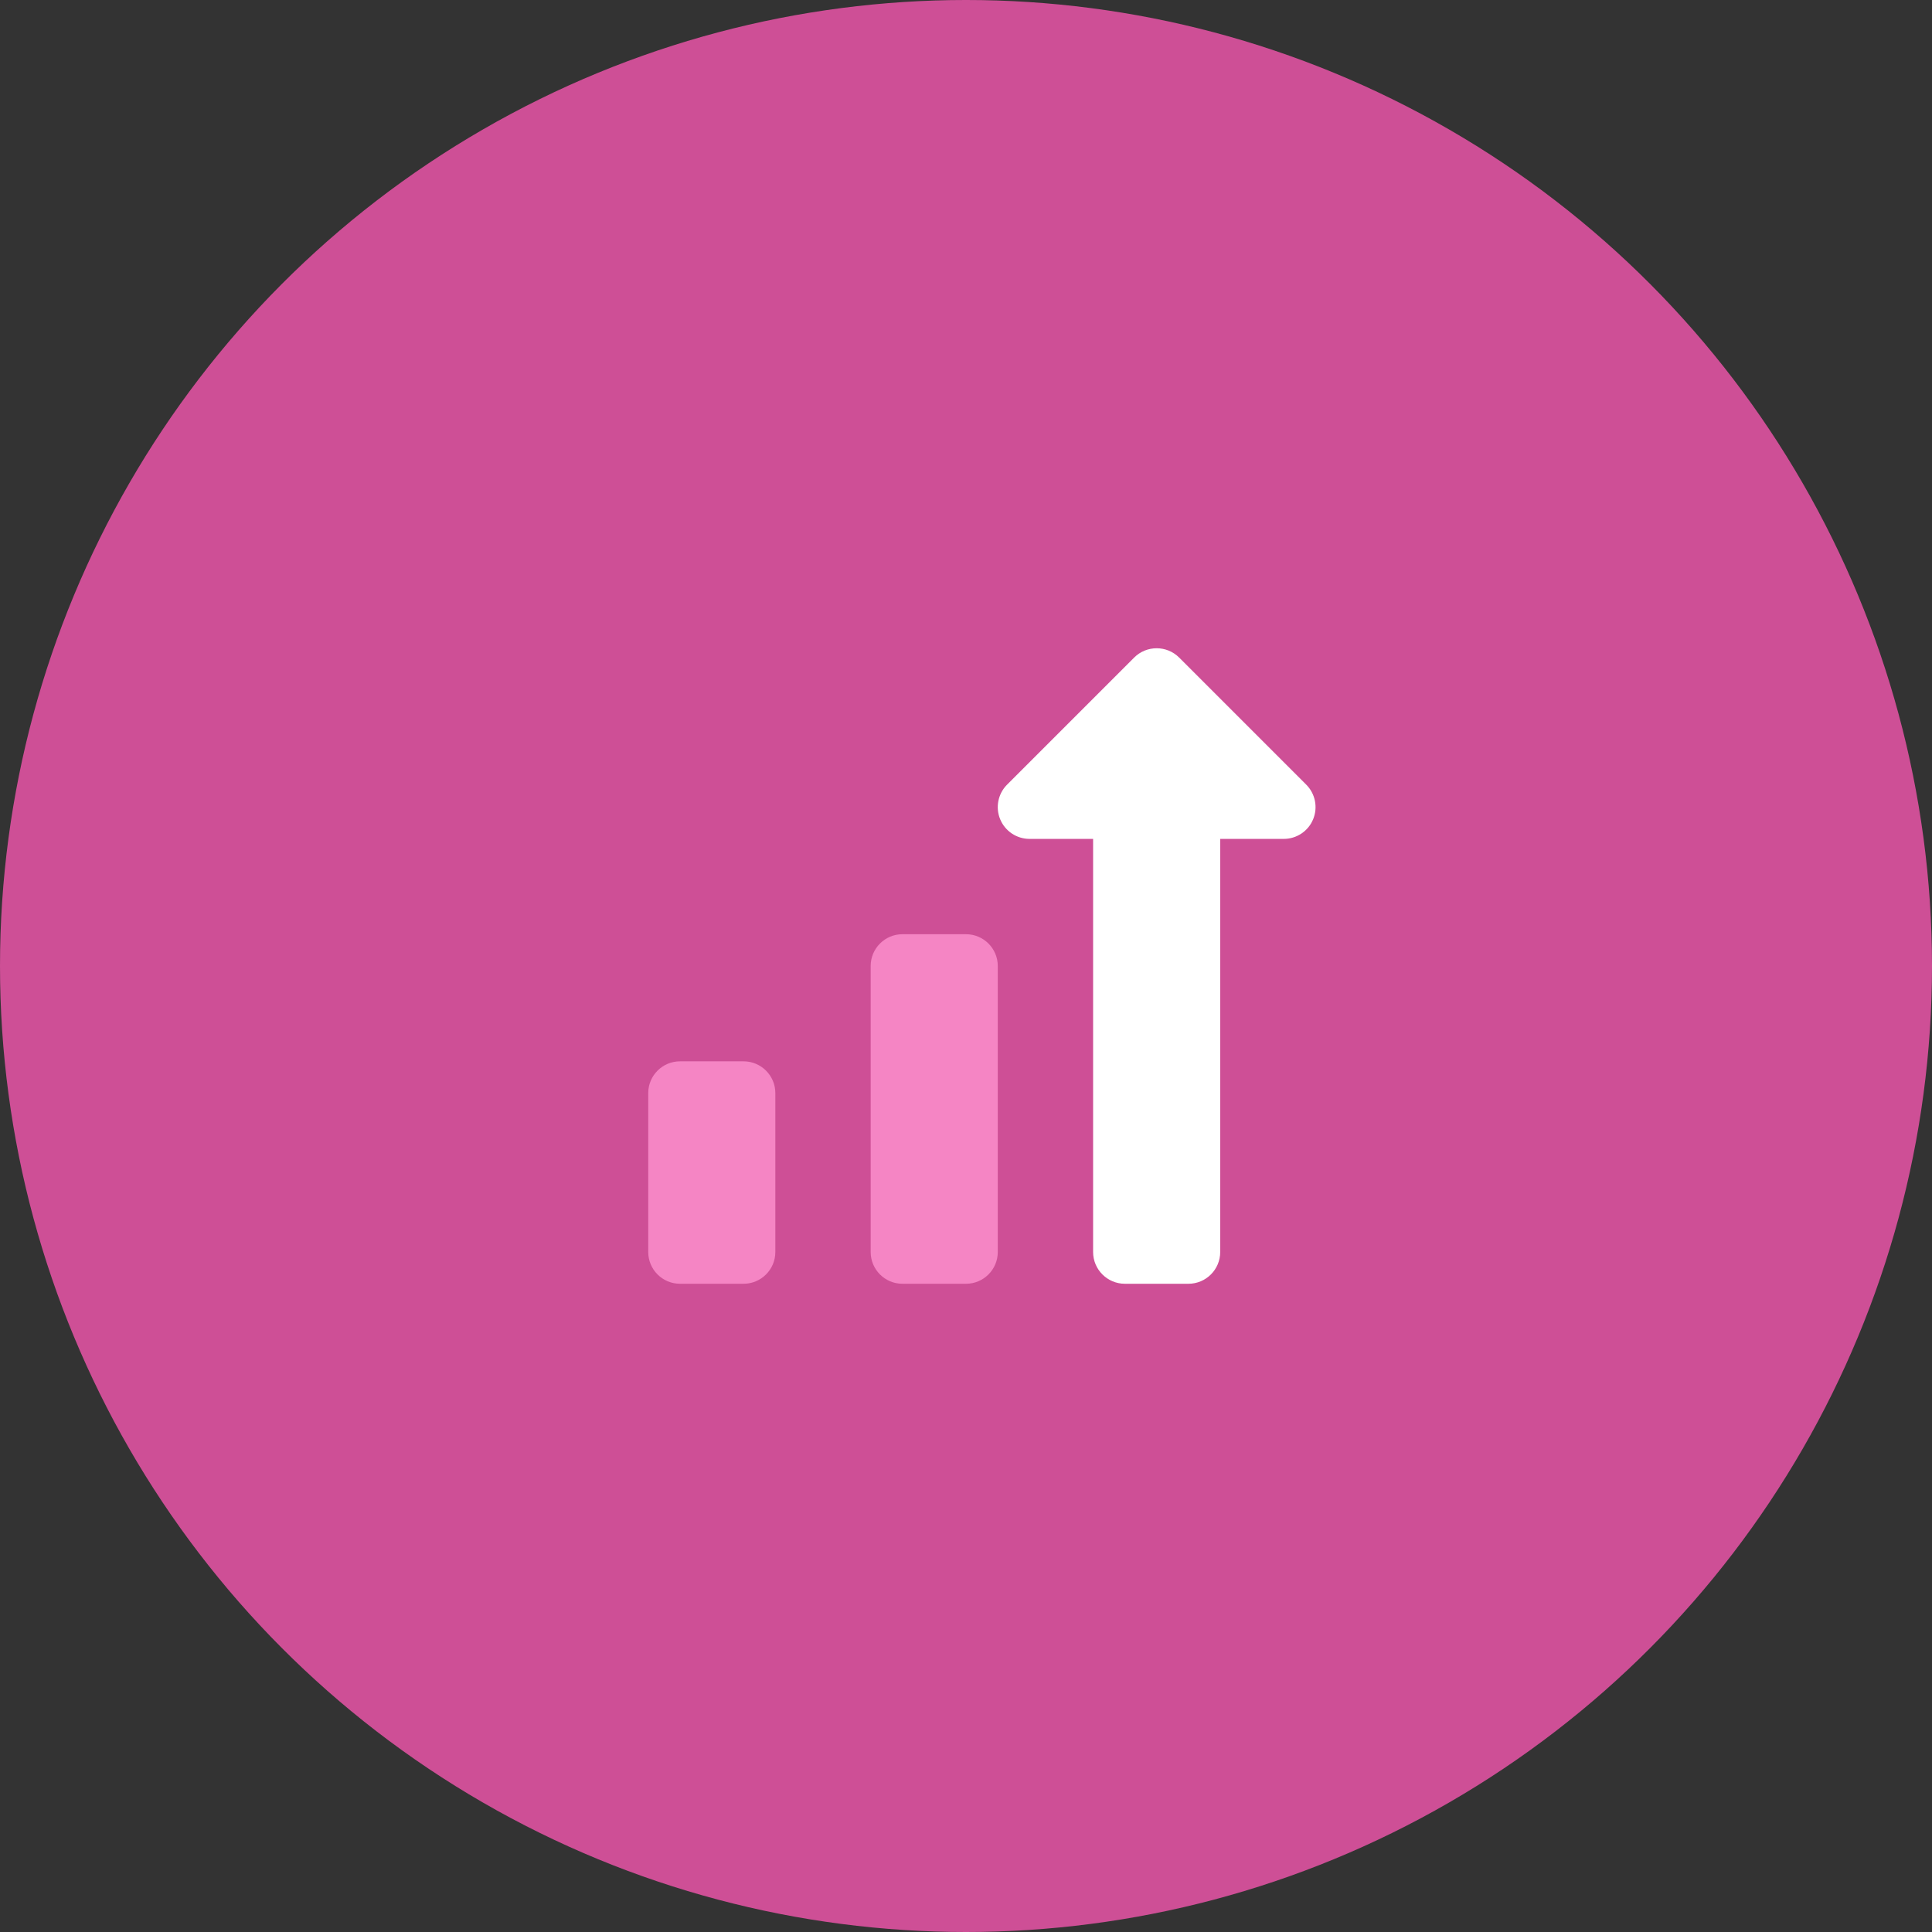
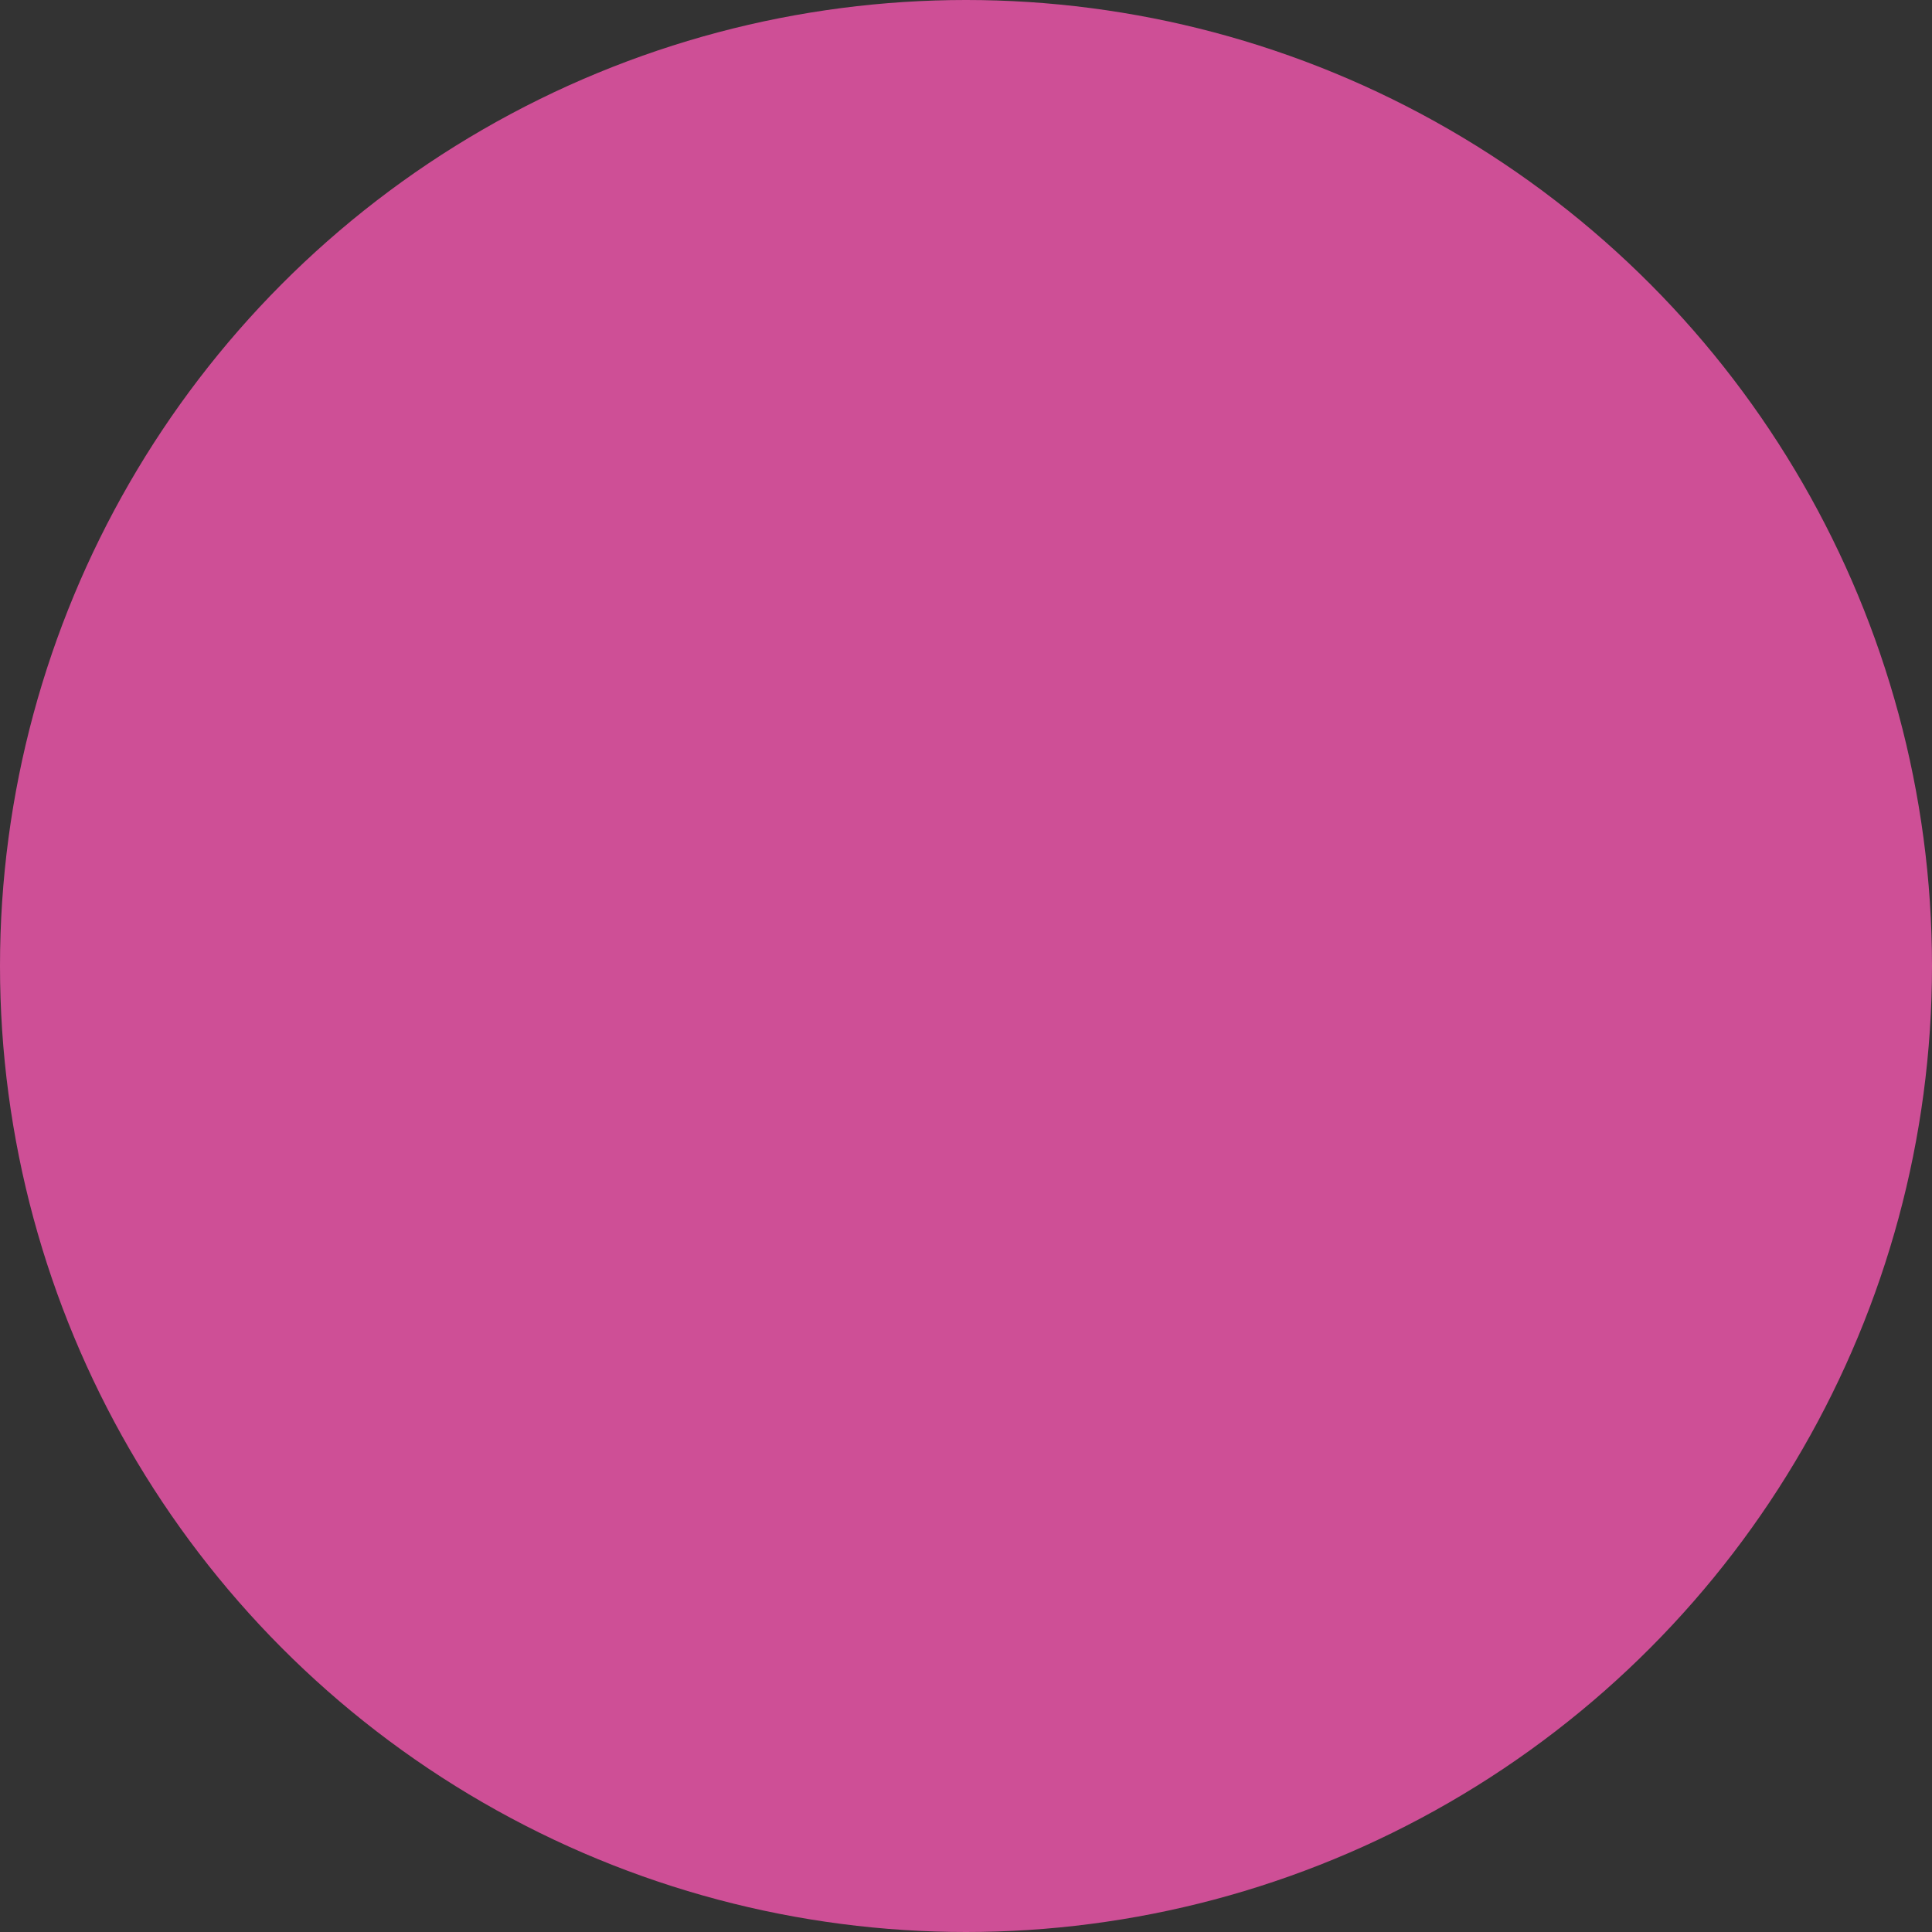
<svg xmlns="http://www.w3.org/2000/svg" width="76px" height="76px" viewBox="0 0 76 76" version="1.1">
  <rect x="0" y="0" width="76" height="76" fill="#333333" stroke="none" />
  <title>value_hover</title>
  <g id="Page-1" stroke="none" stroke-width="1" fill="none" fill-rule="evenodd">
    <g id="value_hover">
      <circle id="Oval" fill="#CE4F96" cx="38" cy="38" r="38" />
      <g id="Duotone-/-bar-chart-up" transform="translate(25, 25)" fill-rule="nonzero">
        <g id="Group" transform="translate(-0, -0)">
          <g transform="translate(0.5, 0.5)" id="Path">
-             <path d="M25.884,5.366 L20.884,0.366 C20.396,-0.121 19.604,-0.121 19.116,0.366 L14.116,5.366 C13.759,5.724 13.651,6.261 13.845,6.729 C14.038,7.196 14.495,7.5 15,7.5 L17.5,7.5 L17.5,23.75 C17.5,24.44 18.06,25 18.75,25 L21.25,25 C21.94,25 22.5,24.44 22.5,23.75 L22.5,7.5 L25,7.5 C25.505,7.5 25.963,7.196 26.155,6.729 C26.349,6.261 26.241,5.724 25.884,5.366 Z" fill="#FFFFFF" />
            <g transform="translate(8.75, 11.25)" fill="#F585C4">
-               <path d="M1.25,13.75 L3.75,13.75 C4.44,13.75 5,13.19 5,12.5 L5,1.25 C5,0.56 4.44,0 3.75,0 L1.25,0 C0.56,0 0,0.56 0,1.25 L0,12.5 C0,13.19 0.56,13.75 1.25,13.75 Z" />
-             </g>
-             <path d="M1.25,25 L3.75,25 C4.44,25 5,24.44 5,23.75 L5,17.5 C5,16.81 4.44,16.25 3.75,16.25 L1.25,16.25 C0.56,16.25 0,16.81 0,17.5 L0,23.75 C0,24.44 0.56,25 1.25,25 Z" fill="#F585C4" />
+               </g>
          </g>
        </g>
      </g>
    </g>
  </g>
</svg>